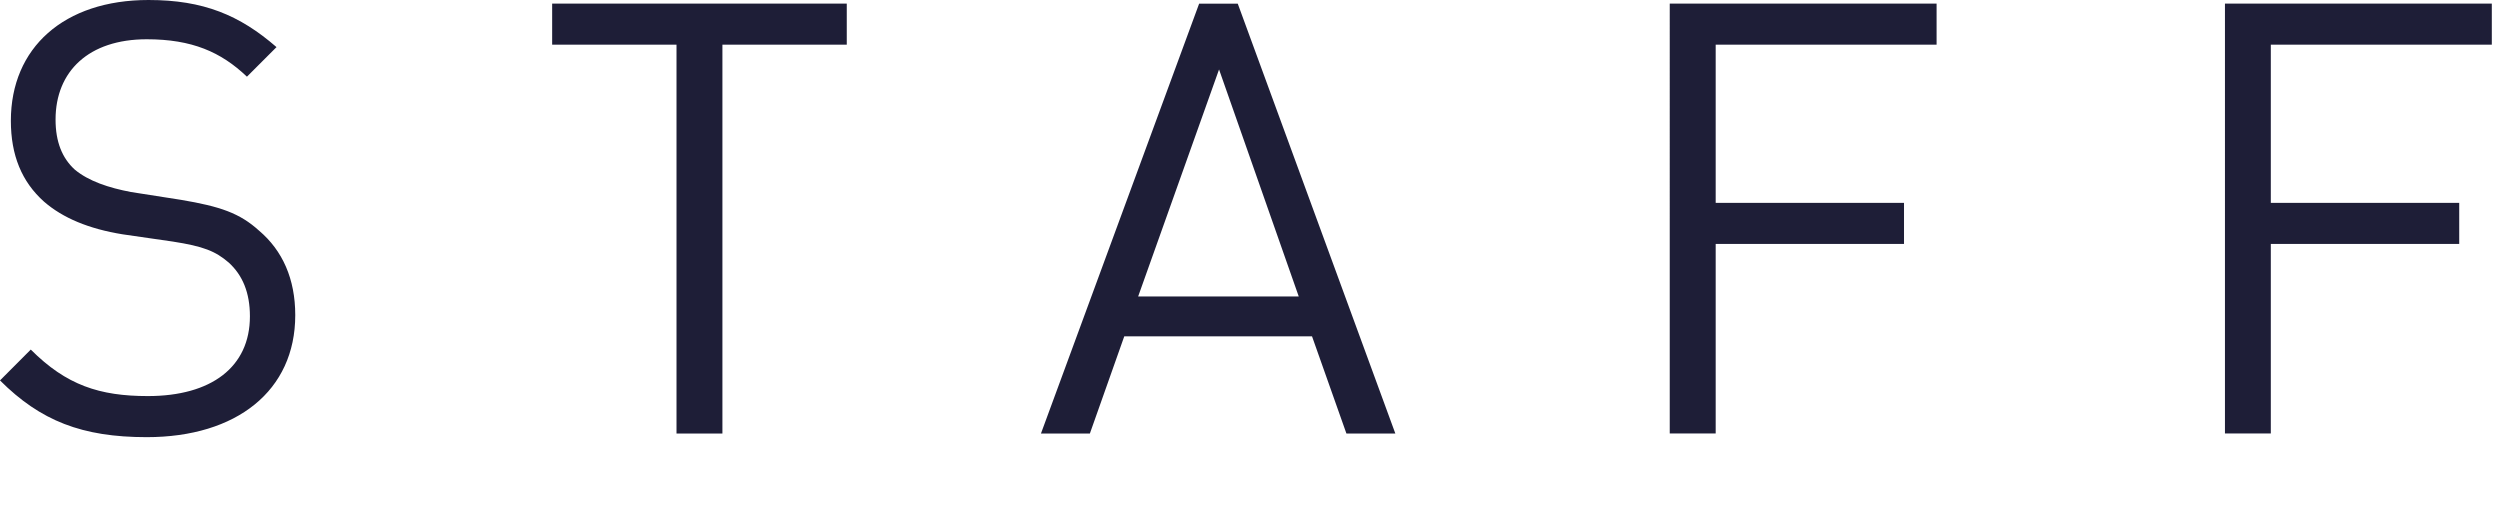
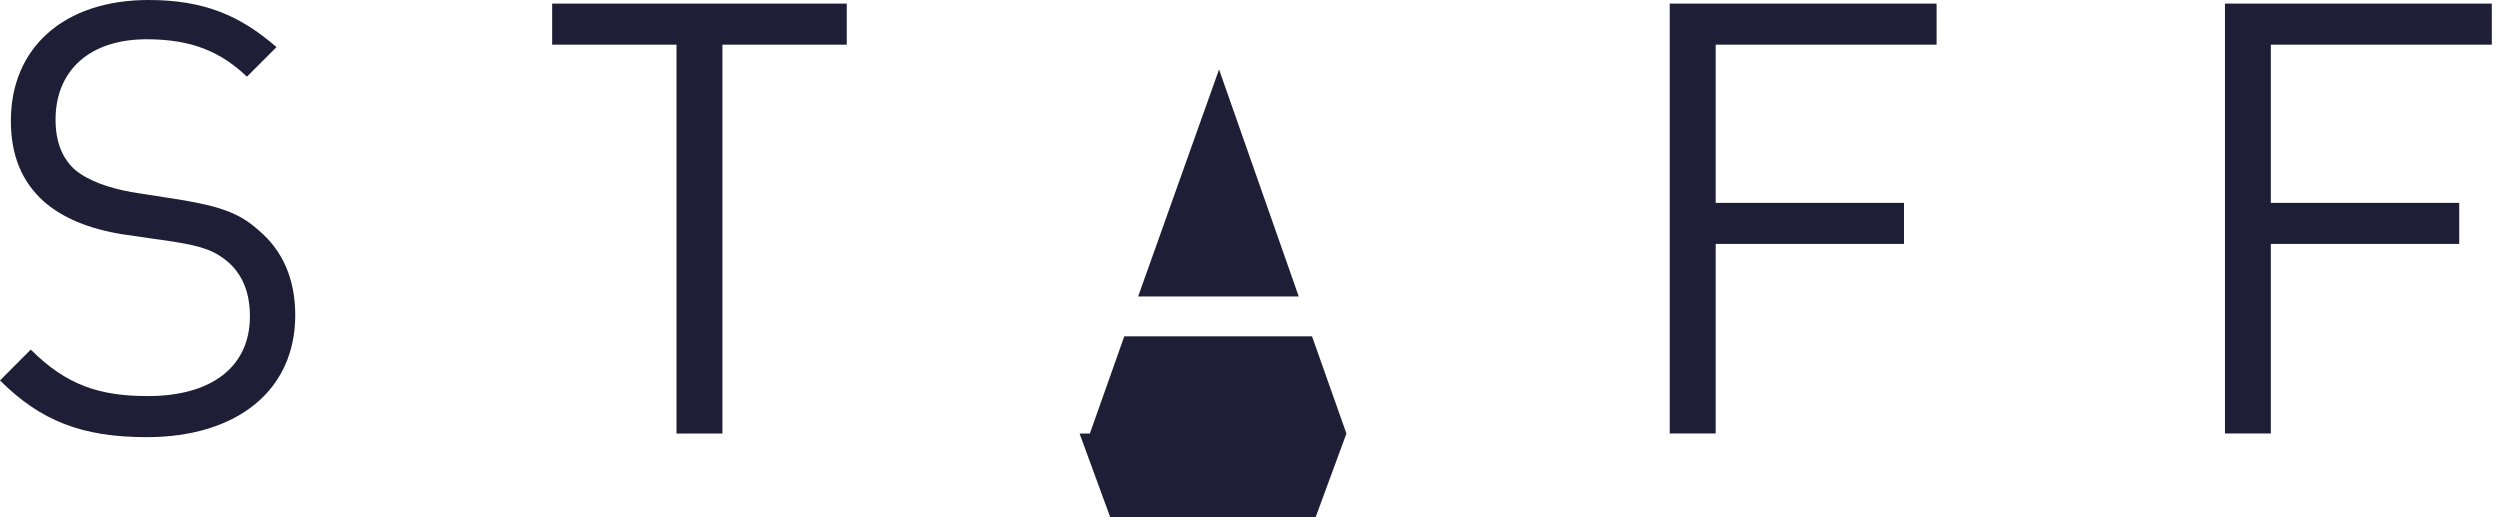
<svg xmlns="http://www.w3.org/2000/svg" width="58" height="12" xml:space="preserve">
-   <path d="M3.404 10.142C1.905 10.142.939 9.764 0 8.826l.714-.716c.826.827 1.597 1.079 2.717 1.079 1.471 0 2.367-.673 2.367-1.85 0-.546-.168-.952-.49-1.246-.308-.266-.588-.378-1.302-.489l-1.163-.168c-.784-.127-1.386-.379-1.821-.757C.504 4.217.252 3.6.252 2.802.252 1.107 1.484 0 3.446 0 4.72 0 5.561.351 6.415 1.093l-.686.686C5.126 1.205 4.454.911 3.404.911c-1.345 0-2.115.743-2.115 1.863 0 .518.154.896.448 1.163.322.266.784.42 1.303.518l1.163.182c.911.154 1.359.308 1.807.714.546.462.84 1.121.84 1.961 0 1.751-1.359 2.83-3.446 2.83zM16.76 1.037v9.021h-1.065V1.037H12.81V.084h6.835v.953H16.76zm14.477 9.021-.798-2.255h-4.356l-.798 2.255H24.15L27.82.085h.896l3.656 9.973h-1.135zm-2.955-8.447-1.877 5.267h3.726l-1.849-5.267zm11.522-.574v3.67h4.369v.952h-4.369v4.398h-1.066V.084h6.191v.953h-5.125zm12.879 0v3.67h4.371v.952h-4.371v4.398h-1.064V.084h6.191v.953h-5.127z" fill="#1E1E37" />
+   <path d="M3.404 10.142C1.905 10.142.939 9.764 0 8.826l.714-.716c.826.827 1.597 1.079 2.717 1.079 1.471 0 2.367-.673 2.367-1.85 0-.546-.168-.952-.49-1.246-.308-.266-.588-.378-1.302-.489l-1.163-.168c-.784-.127-1.386-.379-1.821-.757C.504 4.217.252 3.6.252 2.802.252 1.107 1.484 0 3.446 0 4.72 0 5.561.351 6.415 1.093l-.686.686C5.126 1.205 4.454.911 3.404.911c-1.345 0-2.115.743-2.115 1.863 0 .518.154.896.448 1.163.322.266.784.42 1.303.518l1.163.182c.911.154 1.359.308 1.807.714.546.462.84 1.121.84 1.961 0 1.751-1.359 2.83-3.446 2.83zM16.76 1.037v9.021h-1.065V1.037H12.81V.084h6.835v.953H16.76zm14.477 9.021-.798-2.255h-4.356l-.798 2.255H24.15h.896l3.656 9.973h-1.135zm-2.955-8.447-1.877 5.267h3.726l-1.849-5.267zm11.522-.574v3.67h4.369v.952h-4.369v4.398h-1.066V.084h6.191v.953h-5.125zm12.879 0v3.67h4.371v.952h-4.371v4.398h-1.064V.084h6.191v.953h-5.127z" fill="#1E1E37" />
</svg>